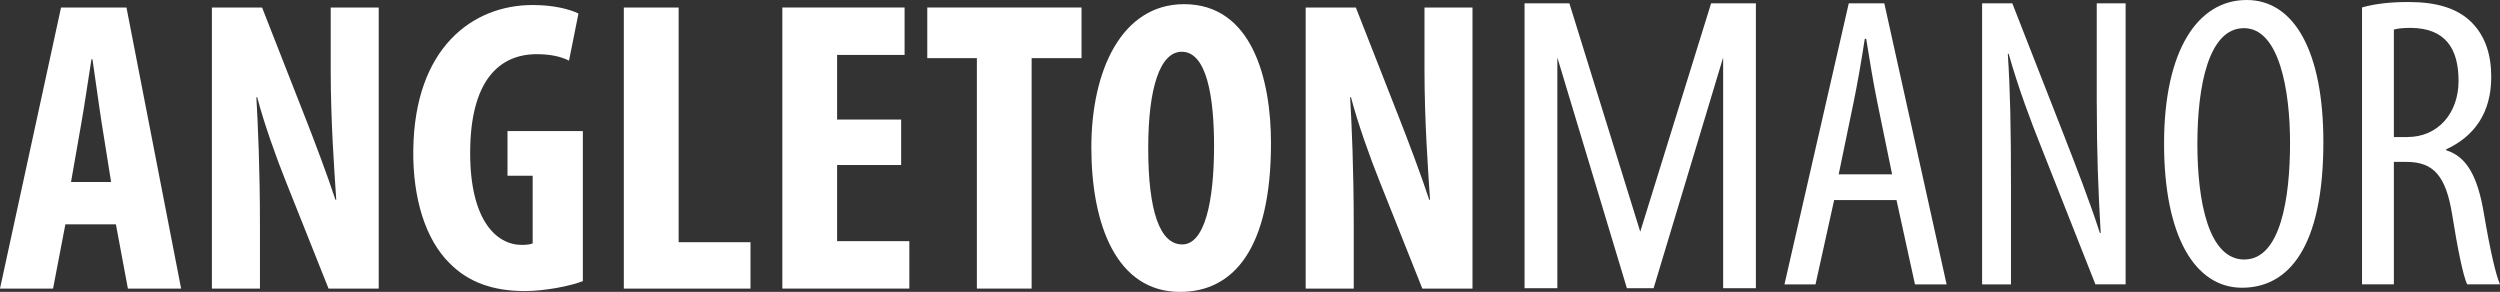
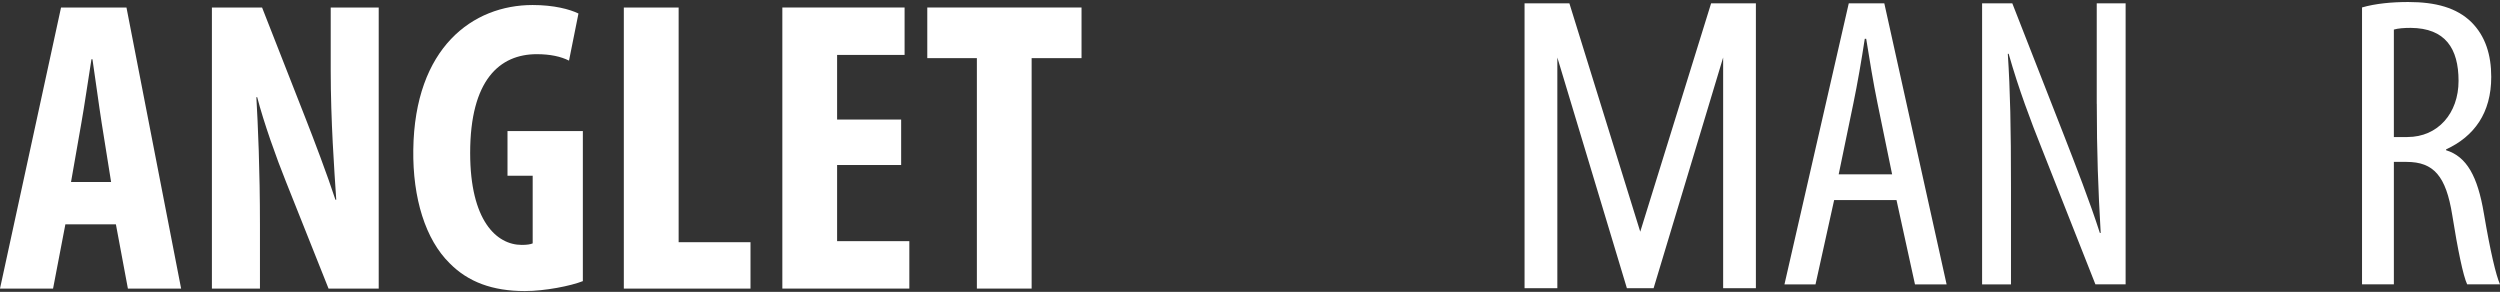
<svg xmlns="http://www.w3.org/2000/svg" id="Layer_1" viewBox="0 0 473.45 55.28">
  <rect x="0" y="0" width="473.45" height="55.28" fill="#333333" stroke="none" />
  <defs>
    <style>
      .cls-1 {
        fill: #fff;
      }
    </style>
  </defs>
  <g>
    <path class="cls-1" d="M12.38,42.49l-2.33,12.16H0L11.56,1.42h12.39l10.35,53.23h-10.08l-2.27-12.16h-9.58ZM21.04,34.46l-1.78-11.14c-.51-3.23-1.22-8.58-1.75-12.1h-.19c-.57,3.53-1.36,9.04-1.92,12.12l-1.95,11.13h7.58Z" />
    <path class="cls-1" d="M40.13,54.65V1.42h9.5l8.19,20.88c1.61,4.1,4.2,10.91,5.7,15.52h.16c-.37-5.56-1.05-14.86-1.05-24.63V1.42h9.09v53.23h-9.5l-8.07-20.25c-1.81-4.49-4.21-11.22-5.44-15.99h-.16c.3,5.35.68,13.56.68,24.27v11.97h-9.09Z" />
    <path class="cls-1" d="M110.38,53.24c-2.27.9-7.13,1.88-11,1.88-6.09,0-10.72-1.71-14.22-5.26-4.58-4.49-7.02-12.33-6.89-21.5.25-19.38,11.28-27.41,22.59-27.41,4.04,0,7.03.8,8.69,1.61l-1.79,8.92c-1.53-.77-3.53-1.22-6.1-1.22-7.02,0-12.62,4.86-12.62,18.71,0,12.78,4.97,17.41,9.78,17.41.94,0,1.63-.1,2.06-.29v-12.81h-4.77v-8.46h14.27v28.43Z" />
    <path class="cls-1" d="M118.15,1.42h10.37v44.45h13.61v8.78h-23.99V1.42Z" />
    <path class="cls-1" d="M170.66,31.25h-12.13v14.42h13.68v8.98h-24.05V1.42h23.15v8.98h-12.78v12.24h12.13v8.61Z" />
    <path class="cls-1" d="M185,11.01h-9.39V1.42h29.21v9.59h-9.45v43.64h-10.37V11.01Z" />
-     <path class="cls-1" d="M240.7,27.1c0,20.07-7.13,28.18-17.22,28.18-12.04,0-16.8-12.76-16.8-27.37S212.45.79,224.24.79c12.83,0,16.46,14.12,16.46,26.31ZM217.45,28.04c0,12.07,2.24,18.25,6.44,18.25s6.03-7.92,6.03-18.68c0-9.39-1.43-17.81-6.11-17.81-4.12,0-6.36,6.83-6.36,18.25Z" />
-     <path class="cls-1" d="M247.27,54.65V1.42h9.5l8.19,20.88c1.61,4.1,4.2,10.91,5.7,15.52h.16c-.37-5.56-1.05-14.86-1.05-24.63V1.42h9.09v53.23h-9.5l-8.07-20.25c-1.81-4.49-4.21-11.22-5.44-15.99h-.16c.3,5.35.68,13.56.68,24.27v11.97h-9.09Z" />
  </g>
  <g>
    <path class="cls-1" d="M350.12.63l-12.18,53.23h5.88l3.53-15.97h11.81l3.5,15.97h5.99L356.85.63h-6.73ZM348.21,33.02l2.79-13.48c.75-3.62,1.54-8.16,2.15-12.19h.27c.64,3.98,1.35,8.36,2.13,12.14l2.78,13.53h-10.12Z" />
    <path class="cls-1" d="M397.09,19.67c0,9.2.26,16.07.74,24.44h-.16c-1.84-5.76-4.59-12.81-6.81-18.52l-9.77-24.96h-5.72v53.23h5.47v-18.44c0-11.36-.14-18.11-.6-25.23h.16c1.89,6.65,4.17,12.69,6.32,18.06l10.11,25.6h5.72V.63h-5.47v19.04Z" />
-     <path class="cls-1" d="M425.47,0c-9.28,0-15.64,9.54-15.64,27.2s5.92,27.29,14.76,27.29,15.41-7.68,15.41-27.6c0-17.01-5.44-26.89-14.53-26.89ZM425.04,49.15c-6.78,0-8.9-10.95-8.9-21.91s2.12-21.91,8.82-21.91,8.73,11.81,8.73,21.74c0,10.46-1.8,22.07-8.65,22.07Z" />
    <path class="cls-1" d="M470.39,40.39c-1.17-6.98-3.24-10.74-7.15-11.94v-.16c5.34-2.47,8.55-6.9,8.55-13.72,0-4.19-1.11-7.74-3.76-10.38-2.77-2.71-6.72-3.81-11.96-3.81-3.02,0-6.19.28-8.75,1.03v52.44h6.03v-23.19h2.4c5.17,0,7.47,2.71,8.65,10.03,1.04,6.55,2.08,11.58,2.83,13.16h6.22c-.75-1.67-1.83-6.19-3.06-13.47ZM455.92,25.96h-2.57V5.6c.8-.24,1.97-.32,3.2-.32,6.55.05,9.05,3.91,9.05,10.04s-3.91,10.63-9.68,10.63Z" />
    <polygon class="cls-1" points="310.63 43.88 297.21 .63 288.72 .63 288.72 54.58 294.93 54.58 294.93 10.89 308.1 54.58 310.63 54.58 313.16 54.58 326.33 10.89 326.33 54.58 332.53 54.58 332.53 .63 324.05 .63 310.63 43.88" />
  </g>
</svg>